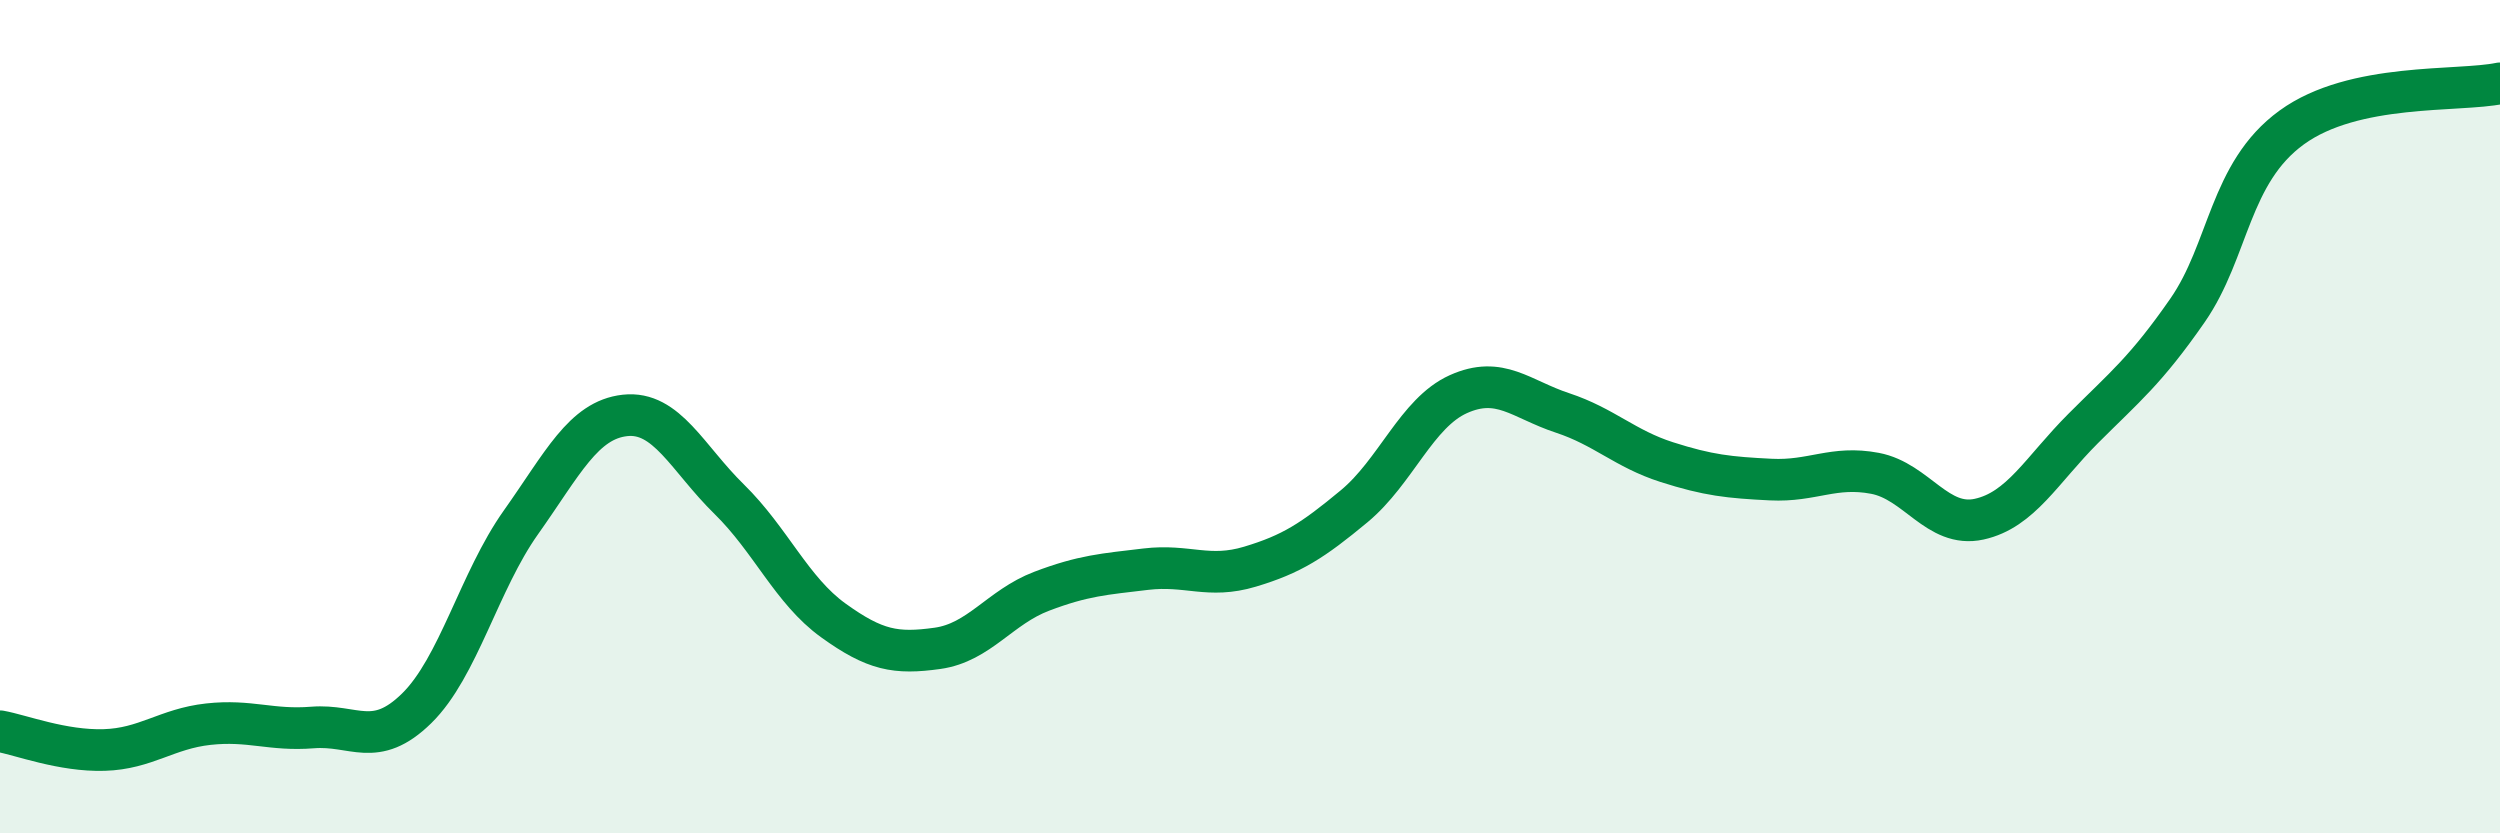
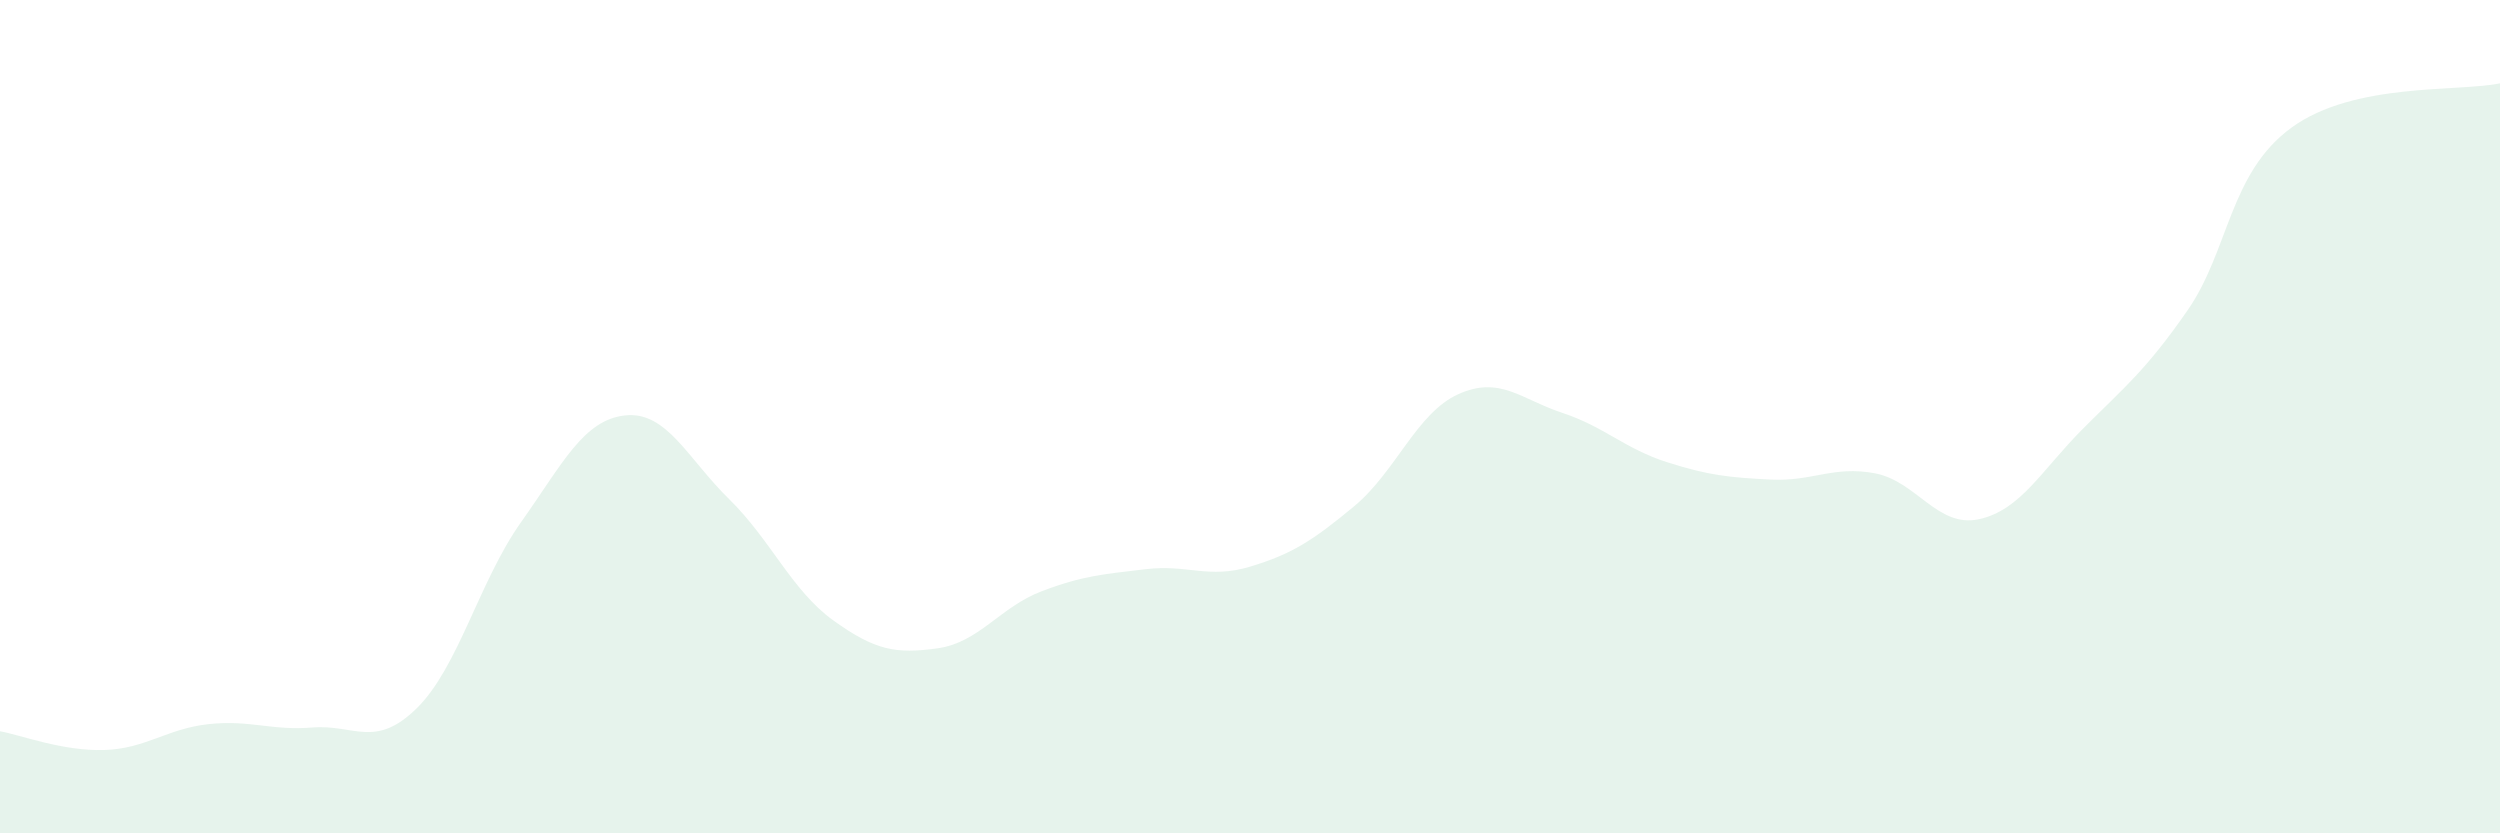
<svg xmlns="http://www.w3.org/2000/svg" width="60" height="20" viewBox="0 0 60 20">
  <path d="M 0,17.55 C 0.5,17.64 1.5,18.03 2.5,18 C 3.5,17.97 4,17.49 5,17.38 C 6,17.27 6.5,17.54 7.5,17.46 C 8.5,17.38 9,17.98 10,17 C 11,16.02 11.5,13.95 12.5,12.54 C 13.5,11.13 14,10.08 15,9.97 C 16,9.86 16.5,11 17.5,11.98 C 18.5,12.96 19,14.17 20,14.89 C 21,15.61 21.5,15.7 22.5,15.56 C 23.5,15.42 24,14.57 25,14.19 C 26,13.81 26.5,13.78 27.5,13.66 C 28.5,13.54 29,13.9 30,13.6 C 31,13.3 31.5,12.98 32.5,12.15 C 33.5,11.32 34,9.91 35,9.46 C 36,9.01 36.5,9.58 37.5,9.91 C 38.5,10.24 39,10.77 40,11.09 C 41,11.41 41.5,11.46 42.5,11.51 C 43.5,11.56 44,11.17 45,11.36 C 46,11.55 46.5,12.68 47.5,12.46 C 48.5,12.24 49,11.28 50,10.28 C 51,9.28 51.5,8.89 52.5,7.45 C 53.5,6.01 53.5,4.15 55,3.06 C 56.5,1.97 59,2.21 60,2L60 20L0 20Z" fill="#008740" opacity="0.1" stroke-linecap="round" stroke-linejoin="round" />
-   <path d="M 0,17.55 C 0.5,17.64 1.5,18.03 2.5,18 C 3.5,17.97 4,17.49 5,17.38 C 6,17.27 6.5,17.54 7.5,17.46 C 8.5,17.38 9,17.98 10,17 C 11,16.02 11.5,13.95 12.5,12.54 C 13.5,11.13 14,10.08 15,9.97 C 16,9.86 16.5,11 17.5,11.98 C 18.5,12.96 19,14.17 20,14.89 C 21,15.61 21.5,15.7 22.5,15.56 C 23.5,15.42 24,14.57 25,14.19 C 26,13.81 26.5,13.78 27.5,13.66 C 28.5,13.54 29,13.9 30,13.6 C 31,13.3 31.5,12.98 32.5,12.15 C 33.5,11.32 34,9.91 35,9.46 C 36,9.01 36.5,9.58 37.5,9.91 C 38.5,10.24 39,10.77 40,11.09 C 41,11.41 41.5,11.46 42.5,11.51 C 43.5,11.56 44,11.17 45,11.36 C 46,11.55 46.5,12.68 47.5,12.46 C 48.5,12.24 49,11.28 50,10.28 C 51,9.28 51.5,8.89 52.5,7.45 C 53.5,6.01 53.5,4.15 55,3.06 C 56.5,1.97 59,2.21 60,2" stroke="#008740" stroke-width="1" fill="none" stroke-linecap="round" stroke-linejoin="round" />
</svg>